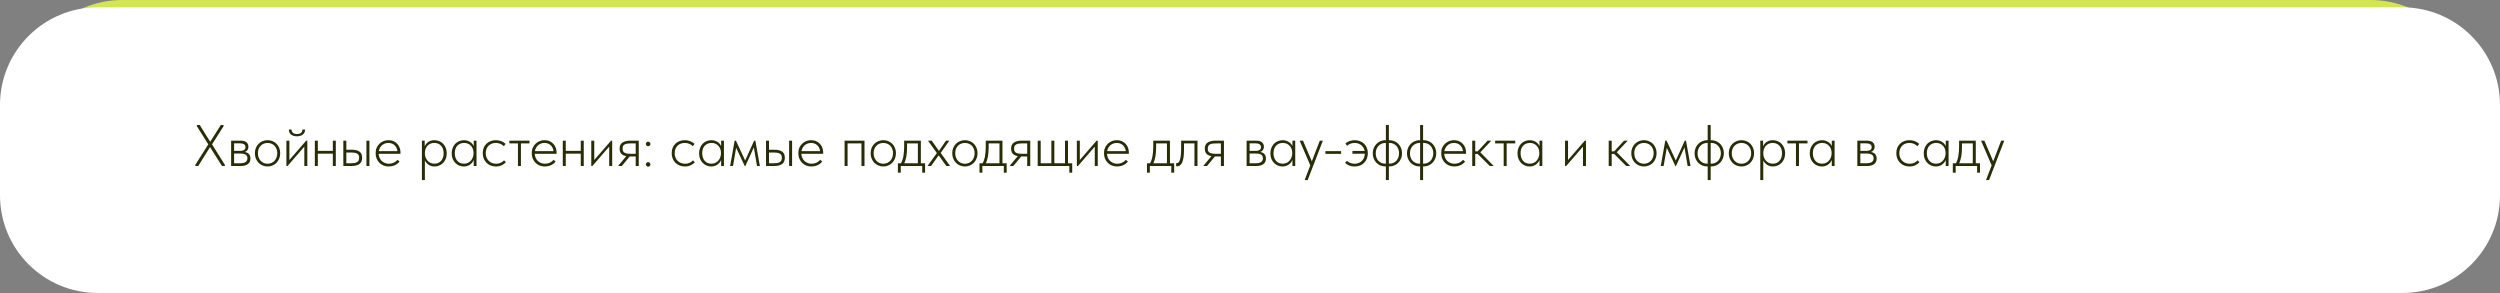
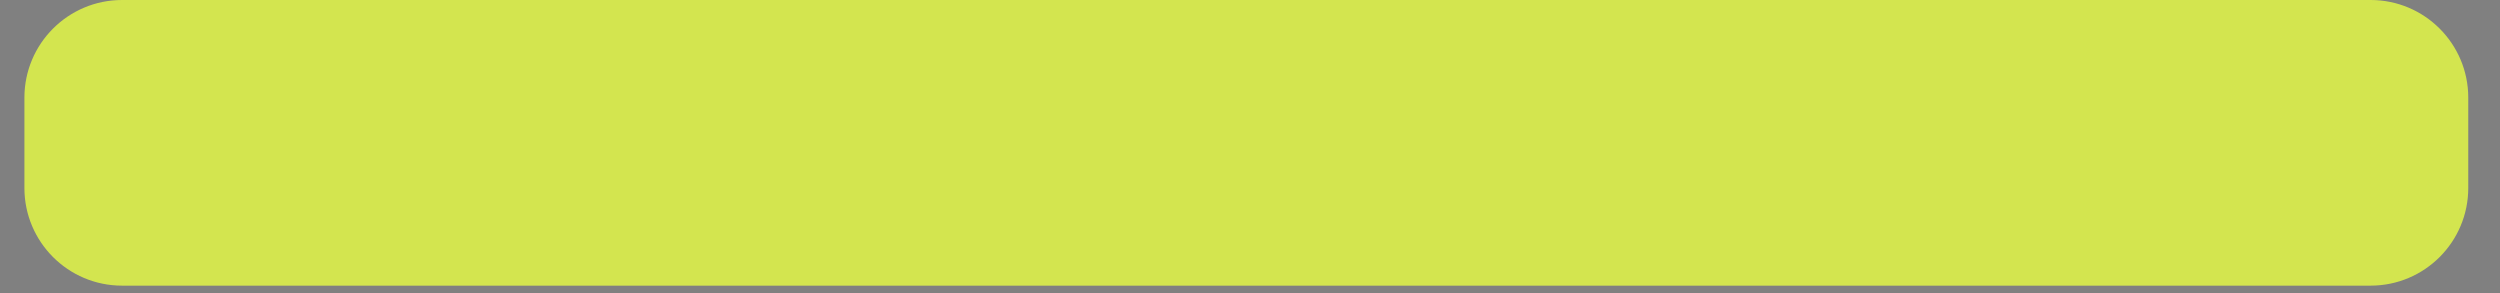
<svg xmlns="http://www.w3.org/2000/svg" width="1024" height="120" viewBox="0 0 1024 120" fill="none">
  <rect x="0" y="0" width="1024" height="120" fill="#808080" stroke="none" />
-   <path d="M10 40C10 17.909 27.909 0 50 0H498.352H971C993.091 0 1011 17.909 1011 40V77C1011 99.091 993.091 117 971 117H50C27.909 117 10 99.091 10 77V40Z" fill="#D3E54F" />
-   <path d="M0 43C0 20.909 17.909 3 40 3H499.573H984C1006.09 3 1024 20.909 1024 43V80C1024 102.091 1006.09 120 984 120H40C17.909 120 0 102.091 0 80V43Z" fill="white" />
-   <path d="M80.008 68V67.52L85.312 59.12L80.632 51.68V51.2H81.808L86.104 58.064L90.448 51.2H91.576V51.68L86.848 59.12L92.104 67.52V68H90.928L86.032 60.248L81.184 68H80.008ZM94.669 68V57.608H98.533C99.621 57.608 100.429 57.832 100.957 58.28C101.485 58.728 101.749 59.328 101.749 60.08C101.749 60.416 101.693 60.728 101.581 61.016C101.469 61.304 101.301 61.552 101.077 61.76C100.853 61.968 100.581 62.128 100.261 62.24C99.941 62.352 99.565 62.408 99.133 62.408L99.061 62.144C99.605 62.144 100.093 62.2 100.525 62.312C100.957 62.408 101.325 62.568 101.629 62.792C101.933 63.016 102.165 63.304 102.325 63.656C102.501 64.008 102.589 64.432 102.589 64.928C102.589 65.92 102.245 66.68 101.557 67.208C100.869 67.736 99.861 68 98.533 68H94.669ZM95.893 67.232L95.725 66.872H98.293C99.381 66.872 100.157 66.696 100.621 66.344C101.101 65.992 101.341 65.488 101.341 64.832C101.341 64.144 101.093 63.648 100.597 63.344C100.117 63.04 99.365 62.888 98.341 62.888H95.725V61.808H98.293C98.981 61.808 99.525 61.696 99.925 61.472C100.341 61.232 100.549 60.832 100.549 60.272C100.549 59.744 100.349 59.352 99.949 59.096C99.565 58.84 98.989 58.712 98.221 58.712H95.725L95.893 58.352V67.232ZM109.614 68.192C108.878 68.192 108.19 68.056 107.55 67.784C106.926 67.512 106.374 67.136 105.894 66.656C105.43 66.16 105.062 65.584 104.79 64.928C104.534 64.256 104.406 63.528 104.406 62.744C104.406 61.976 104.534 61.264 104.79 60.608C105.062 59.952 105.43 59.392 105.894 58.928C106.374 58.448 106.926 58.08 107.55 57.824C108.19 57.552 108.878 57.416 109.614 57.416C110.334 57.416 111.006 57.552 111.63 57.824C112.27 58.08 112.822 58.448 113.286 58.928C113.75 59.392 114.11 59.952 114.366 60.608C114.638 61.248 114.774 61.96 114.774 62.744C114.774 63.528 114.638 64.256 114.366 64.928C114.11 65.584 113.75 66.16 113.286 66.656C112.822 67.136 112.27 67.512 111.63 67.784C111.006 68.056 110.334 68.192 109.614 68.192ZM109.614 67.064C110.174 67.064 110.694 66.96 111.174 66.752C111.67 66.528 112.094 66.232 112.446 65.864C112.798 65.48 113.07 65.024 113.262 64.496C113.47 63.968 113.574 63.384 113.574 62.744C113.574 62.104 113.47 61.528 113.262 61.016C113.07 60.504 112.798 60.064 112.446 59.696C112.094 59.328 111.67 59.048 111.174 58.856C110.694 58.648 110.174 58.544 109.614 58.544C109.038 58.544 108.502 58.648 108.006 58.856C107.526 59.048 107.11 59.328 106.758 59.696C106.406 60.064 106.126 60.504 105.918 61.016C105.726 61.528 105.63 62.104 105.63 62.744C105.63 63.384 105.726 63.968 105.918 64.496C106.126 65.024 106.406 65.48 106.758 65.864C107.11 66.232 107.526 66.528 108.006 66.752C108.502 66.96 109.038 67.064 109.614 67.064ZM117.309 68V57.608H118.533V66.176L117.933 66.224L125.421 57.608H125.877V68H124.653V59.312L125.469 59.12L117.765 68H117.309ZM121.605 55.832C121.109 55.832 120.653 55.768 120.237 55.64C119.821 55.512 119.469 55.336 119.181 55.112C118.893 54.872 118.677 54.584 118.533 54.248C118.389 53.896 118.317 53.496 118.317 53.048H119.445C119.429 53.608 119.613 54.056 119.997 54.392C120.381 54.728 120.933 54.896 121.653 54.896C122.325 54.896 122.861 54.744 123.261 54.44C123.661 54.12 123.861 53.656 123.861 53.048H124.965C124.965 53.496 124.885 53.896 124.725 54.248C124.565 54.584 124.333 54.872 124.029 55.112C123.741 55.336 123.389 55.512 122.973 55.64C122.557 55.768 122.101 55.832 121.605 55.832ZM129.798 62.936V61.808H136.71V62.936H129.798ZM128.958 68V65.336V64.976V60.728V60.584V57.608H130.182V60.584V60.728V68H128.958ZM136.326 68V65.336V64.976V60.728V60.584V57.608H137.55V60.584V60.728V68H136.326ZM144.086 61.328C145.51 61.328 146.574 61.592 147.278 62.12C147.982 62.648 148.334 63.488 148.334 64.64C148.334 65.792 147.966 66.64 147.23 67.184C146.494 67.728 145.366 68 143.846 68H140.63V57.608H141.854V61.328H144.086ZM150.086 68V57.608H151.31V68H150.086ZM143.678 66.872C144.254 66.872 144.758 66.84 145.19 66.776C145.638 66.696 145.998 66.568 146.27 66.392C146.558 66.216 146.766 65.992 146.894 65.72C147.038 65.432 147.11 65.072 147.11 64.64C147.11 63.84 146.854 63.28 146.342 62.96C145.83 62.64 145.014 62.48 143.894 62.48H141.854V66.872H143.678ZM159.212 68.192C158.46 68.192 157.756 68.064 157.1 67.808C156.46 67.536 155.9 67.168 155.42 66.704C154.94 66.224 154.556 65.648 154.268 64.976C153.996 64.304 153.86 63.552 153.86 62.72C153.86 61.888 154.004 61.144 154.292 60.488C154.596 59.832 154.988 59.28 155.468 58.832C155.964 58.368 156.524 58.016 157.148 57.776C157.772 57.536 158.42 57.416 159.092 57.416C159.908 57.416 160.62 57.56 161.228 57.848C161.852 58.136 162.372 58.52 162.788 59C163.204 59.464 163.516 59.992 163.724 60.584C163.932 61.16 164.036 61.744 164.036 62.336V62.984H154.796V61.904H163.388L162.812 62.768V62.36C162.812 61.848 162.724 61.368 162.548 60.92C162.388 60.456 162.148 60.048 161.828 59.696C161.508 59.344 161.116 59.064 160.652 58.856C160.188 58.648 159.66 58.544 159.068 58.544C158.524 58.544 158.004 58.648 157.508 58.856C157.028 59.048 156.604 59.336 156.236 59.72C155.884 60.088 155.604 60.528 155.396 61.04C155.188 61.552 155.084 62.12 155.084 62.744C155.084 63.384 155.196 63.976 155.42 64.52C155.644 65.048 155.94 65.504 156.308 65.888C156.692 66.256 157.14 66.544 157.652 66.752C158.164 66.96 158.7 67.064 159.26 67.064C160.012 67.064 160.692 66.92 161.3 66.632C161.908 66.328 162.42 65.936 162.836 65.456L163.652 66.2C163.076 66.888 162.404 67.392 161.636 67.712C160.868 68.032 160.06 68.192 159.212 68.192ZM174.033 73.76H172.809V60.752V60.584V57.608H173.961V60.584L174.033 60.752V65V65.336V73.76ZM177.993 68.192C177.433 68.192 176.905 68.104 176.409 67.928C175.929 67.736 175.505 67.48 175.137 67.16C174.769 66.84 174.457 66.472 174.201 66.056C173.961 65.64 173.801 65.192 173.721 64.712L173.817 62.888H174.033C174.033 63.368 174.113 63.856 174.273 64.352C174.449 64.848 174.697 65.296 175.017 65.696C175.353 66.096 175.761 66.424 176.241 66.68C176.737 66.92 177.305 67.04 177.945 67.04C178.505 67.04 179.017 66.944 179.481 66.752C179.961 66.544 180.361 66.248 180.681 65.864C181.017 65.48 181.273 65.032 181.449 64.52C181.625 63.992 181.713 63.408 181.713 62.768C181.713 62.096 181.617 61.504 181.425 60.992C181.249 60.464 180.985 60.024 180.633 59.672C180.297 59.304 179.897 59.024 179.433 58.832C178.969 58.64 178.449 58.544 177.873 58.544C177.249 58.544 176.689 58.664 176.193 58.904C175.713 59.144 175.313 59.456 174.993 59.84C174.673 60.208 174.433 60.64 174.273 61.136C174.113 61.616 174.033 62.112 174.033 62.624H173.937L173.745 60.632C173.825 60.232 173.977 59.84 174.201 59.456C174.425 59.056 174.713 58.704 175.065 58.4C175.417 58.096 175.833 57.856 176.313 57.68C176.793 57.504 177.337 57.416 177.945 57.416C178.633 57.416 179.281 57.544 179.889 57.8C180.497 58.04 181.025 58.392 181.473 58.856C181.937 59.32 182.305 59.888 182.577 60.56C182.849 61.216 182.985 61.96 182.985 62.792C182.985 63.656 182.841 64.424 182.553 65.096C182.281 65.752 181.913 66.312 181.449 66.776C180.985 67.24 180.449 67.592 179.841 67.832C179.249 68.072 178.633 68.192 177.993 68.192ZM194.032 68V65.336L193.96 64.976V60.728L194.032 60.584V57.608H195.184V60.584V60.728V68H194.032ZM190 68.192C189.36 68.192 188.736 68.072 188.128 67.832C187.536 67.592 187.008 67.24 186.544 66.776C186.08 66.312 185.704 65.752 185.416 65.096C185.144 64.424 185.008 63.656 185.008 62.792C185.008 61.96 185.144 61.216 185.416 60.56C185.688 59.888 186.048 59.32 186.496 58.856C186.96 58.392 187.496 58.04 188.104 57.8C188.712 57.544 189.36 57.416 190.048 57.416C190.64 57.416 191.176 57.512 191.656 57.704C192.152 57.88 192.584 58.12 192.952 58.424C193.32 58.728 193.616 59.08 193.84 59.48C194.08 59.864 194.24 60.256 194.32 60.656L194.056 62.624H193.96C193.96 62.096 193.88 61.592 193.72 61.112C193.56 60.632 193.32 60.208 193 59.84C192.68 59.456 192.28 59.144 191.8 58.904C191.32 58.664 190.752 58.544 190.096 58.544C189.552 58.544 189.04 58.64 188.56 58.832C188.096 59.024 187.688 59.304 187.336 59.672C187 60.024 186.736 60.464 186.544 60.992C186.368 61.504 186.28 62.096 186.28 62.768C186.28 63.408 186.368 63.992 186.544 64.52C186.72 65.032 186.968 65.48 187.288 65.864C187.624 66.248 188.024 66.544 188.488 66.752C188.968 66.944 189.488 67.04 190.048 67.04C190.688 67.04 191.248 66.92 191.728 66.68C192.224 66.424 192.632 66.096 192.952 65.696C193.288 65.296 193.536 64.848 193.696 64.352C193.872 63.856 193.96 63.368 193.96 62.888H194.176L194.272 64.712C194.192 65.192 194.024 65.64 193.768 66.056C193.528 66.472 193.224 66.84 192.856 67.16C192.488 67.48 192.056 67.736 191.56 67.928C191.08 68.104 190.56 68.192 190 68.192ZM203.135 68.192C202.303 68.192 201.551 68.048 200.879 67.76C200.223 67.472 199.655 67.08 199.175 66.584C198.711 66.088 198.351 65.512 198.095 64.856C197.855 64.184 197.735 63.472 197.735 62.72C197.735 61.888 197.871 61.144 198.143 60.488C198.431 59.832 198.815 59.28 199.295 58.832C199.791 58.368 200.367 58.016 201.023 57.776C201.679 57.536 202.375 57.416 203.111 57.416C203.495 57.416 203.863 57.448 204.215 57.512C204.583 57.576 204.935 57.672 205.271 57.8C205.607 57.928 205.927 58.088 206.231 58.28C206.551 58.472 206.839 58.696 207.095 58.952L206.375 59.888C205.975 59.456 205.487 59.128 204.911 58.904C204.351 58.664 203.751 58.544 203.111 58.544C202.551 58.544 202.015 58.632 201.503 58.808C201.007 58.984 200.567 59.256 200.183 59.624C199.815 59.976 199.519 60.416 199.295 60.944C199.071 61.456 198.959 62.048 198.959 62.72C198.959 63.36 199.063 63.952 199.271 64.496C199.495 65.024 199.791 65.48 200.159 65.864C200.543 66.248 200.991 66.544 201.503 66.752C202.031 66.96 202.599 67.064 203.207 67.064C203.911 67.064 204.543 66.936 205.103 66.68C205.663 66.424 206.111 66.088 206.447 65.672L207.215 66.44C206.783 66.936 206.223 67.352 205.535 67.688C204.863 68.024 204.063 68.192 203.135 68.192ZM212.151 68V58.736H208.647V57.608H216.879V58.736H213.375V68H212.151ZM223.149 68.192C222.397 68.192 221.693 68.064 221.037 67.808C220.397 67.536 219.837 67.168 219.357 66.704C218.877 66.224 218.493 65.648 218.205 64.976C217.933 64.304 217.797 63.552 217.797 62.72C217.797 61.888 217.941 61.144 218.229 60.488C218.533 59.832 218.925 59.28 219.405 58.832C219.901 58.368 220.461 58.016 221.085 57.776C221.709 57.536 222.357 57.416 223.029 57.416C223.845 57.416 224.557 57.56 225.165 57.848C225.789 58.136 226.309 58.52 226.725 59C227.141 59.464 227.453 59.992 227.661 60.584C227.869 61.16 227.973 61.744 227.973 62.336V62.984H218.733V61.904H227.325L226.749 62.768V62.36C226.749 61.848 226.661 61.368 226.485 60.92C226.325 60.456 226.085 60.048 225.765 59.696C225.445 59.344 225.053 59.064 224.589 58.856C224.125 58.648 223.597 58.544 223.005 58.544C222.461 58.544 221.941 58.648 221.445 58.856C220.965 59.048 220.541 59.336 220.173 59.72C219.821 60.088 219.541 60.528 219.333 61.04C219.125 61.552 219.021 62.12 219.021 62.744C219.021 63.384 219.133 63.976 219.357 64.52C219.581 65.048 219.877 65.504 220.245 65.888C220.629 66.256 221.077 66.544 221.589 66.752C222.101 66.96 222.637 67.064 223.197 67.064C223.949 67.064 224.629 66.92 225.237 66.632C225.845 66.328 226.357 65.936 226.773 65.456L227.589 66.2C227.013 66.888 226.341 67.392 225.573 67.712C224.805 68.032 223.997 68.192 223.149 68.192ZM231.353 62.936V61.808H238.265V62.936H231.353ZM230.513 68V65.336V64.976V60.728V60.584V57.608H231.737V60.584V60.728V68H230.513ZM237.881 68V65.336V64.976V60.728V60.584V57.608H239.105V60.584V60.728V68H237.881ZM242.184 68V57.608H243.408V66.176L242.808 66.224L250.296 57.608H250.752V68H249.528V59.312L250.344 59.12L242.64 68H242.184ZM260.385 68V64.088H258.009C256.681 64.088 255.641 63.84 254.889 63.344C254.153 62.832 253.785 62.008 253.785 60.872C253.785 59.736 254.169 58.912 254.937 58.4C255.705 57.872 256.809 57.608 258.249 57.608H261.633V68H260.385ZM253.281 68V67.832L257.073 63.296L258.489 63.416L254.697 68H253.281ZM258.105 62.984H260.385V58.736H258.345C257.801 58.736 257.321 58.768 256.905 58.832C256.489 58.896 256.137 59.008 255.849 59.168C255.561 59.328 255.345 59.552 255.201 59.84C255.073 60.112 255.009 60.464 255.009 60.896C255.009 61.68 255.265 62.224 255.777 62.528C256.305 62.832 257.081 62.984 258.105 62.984ZM265.5 68.264C265.212 68.264 264.98 68.176 264.804 68C264.644 67.824 264.564 67.608 264.564 67.352C264.564 67.08 264.644 66.856 264.804 66.68C264.964 66.504 265.188 66.416 265.476 66.416C265.764 66.416 265.988 66.504 266.148 66.68C266.324 66.856 266.412 67.08 266.412 67.352C266.412 67.48 266.388 67.6 266.34 67.712C266.292 67.808 266.228 67.904 266.148 68C266.084 68.08 265.996 68.144 265.884 68.192C265.772 68.24 265.644 68.264 265.5 68.264ZM265.5 59.888C265.212 59.888 264.98 59.8 264.804 59.624C264.644 59.448 264.564 59.232 264.564 58.976C264.564 58.704 264.644 58.48 264.804 58.304C264.964 58.128 265.188 58.04 265.476 58.04C265.764 58.04 265.988 58.128 266.148 58.304C266.324 58.48 266.412 58.704 266.412 58.976C266.412 59.104 266.388 59.224 266.34 59.336C266.292 59.432 266.228 59.528 266.148 59.624C266.084 59.704 265.996 59.768 265.884 59.816C265.772 59.864 265.644 59.888 265.5 59.888ZM280.525 68.192C279.693 68.192 278.941 68.048 278.269 67.76C277.613 67.472 277.045 67.08 276.565 66.584C276.101 66.088 275.741 65.512 275.485 64.856C275.245 64.184 275.125 63.472 275.125 62.72C275.125 61.888 275.261 61.144 275.533 60.488C275.821 59.832 276.205 59.28 276.685 58.832C277.181 58.368 277.757 58.016 278.413 57.776C279.069 57.536 279.765 57.416 280.501 57.416C280.885 57.416 281.253 57.448 281.605 57.512C281.973 57.576 282.325 57.672 282.661 57.8C282.997 57.928 283.317 58.088 283.621 58.28C283.941 58.472 284.229 58.696 284.485 58.952L283.765 59.888C283.365 59.456 282.877 59.128 282.301 58.904C281.741 58.664 281.141 58.544 280.501 58.544C279.941 58.544 279.405 58.632 278.893 58.808C278.397 58.984 277.957 59.256 277.573 59.624C277.205 59.976 276.909 60.416 276.685 60.944C276.461 61.456 276.349 62.048 276.349 62.72C276.349 63.36 276.453 63.952 276.661 64.496C276.885 65.024 277.181 65.48 277.549 65.864C277.933 66.248 278.381 66.544 278.893 66.752C279.421 66.96 279.989 67.064 280.597 67.064C281.301 67.064 281.933 66.936 282.493 66.68C283.053 66.424 283.501 66.088 283.837 65.672L284.605 66.44C284.173 66.936 283.613 67.352 282.925 67.688C282.253 68.024 281.453 68.192 280.525 68.192ZM295.376 68V65.336L295.304 64.976V60.728L295.376 60.584V57.608H296.528V60.584V60.728V68H295.376ZM291.344 68.192C290.704 68.192 290.08 68.072 289.472 67.832C288.88 67.592 288.352 67.24 287.888 66.776C287.424 66.312 287.048 65.752 286.76 65.096C286.488 64.424 286.352 63.656 286.352 62.792C286.352 61.96 286.488 61.216 286.76 60.56C287.032 59.888 287.392 59.32 287.84 58.856C288.304 58.392 288.84 58.04 289.448 57.8C290.056 57.544 290.704 57.416 291.392 57.416C291.984 57.416 292.52 57.512 293 57.704C293.496 57.88 293.928 58.12 294.296 58.424C294.664 58.728 294.96 59.08 295.184 59.48C295.424 59.864 295.584 60.256 295.664 60.656L295.4 62.624H295.304C295.304 62.096 295.224 61.592 295.064 61.112C294.904 60.632 294.664 60.208 294.344 59.84C294.024 59.456 293.624 59.144 293.144 58.904C292.664 58.664 292.096 58.544 291.44 58.544C290.896 58.544 290.384 58.64 289.904 58.832C289.44 59.024 289.032 59.304 288.68 59.672C288.344 60.024 288.08 60.464 287.888 60.992C287.712 61.504 287.624 62.096 287.624 62.768C287.624 63.408 287.712 63.992 287.888 64.52C288.064 65.032 288.312 65.48 288.632 65.864C288.968 66.248 289.368 66.544 289.832 66.752C290.312 66.944 290.832 67.04 291.392 67.04C292.032 67.04 292.592 66.92 293.072 66.68C293.568 66.424 293.976 66.096 294.296 65.696C294.632 65.296 294.88 64.848 295.04 64.352C295.216 63.856 295.304 63.368 295.304 62.888H295.52L295.616 64.712C295.536 65.192 295.368 65.64 295.112 66.056C294.872 66.472 294.568 66.84 294.2 67.16C293.832 67.48 293.4 67.736 292.904 67.928C292.424 68.104 291.904 68.192 291.344 68.192ZM299.054 68L300.902 57.608H301.43L305.222 65.744L308.894 57.608H309.398L311.246 68H310.07L308.774 60.368L305.27 68.072H305.078L301.526 60.536L300.23 68H299.054ZM317.219 61.328C318.643 61.328 319.707 61.592 320.411 62.12C321.115 62.648 321.467 63.488 321.467 64.64C321.467 65.792 321.099 66.64 320.363 67.184C319.627 67.728 318.499 68 316.979 68H313.763V57.608H314.987V61.328H317.219ZM323.219 68V57.608H324.443V68H323.219ZM316.811 66.872C317.387 66.872 317.891 66.84 318.323 66.776C318.771 66.696 319.131 66.568 319.403 66.392C319.691 66.216 319.899 65.992 320.027 65.72C320.171 65.432 320.243 65.072 320.243 64.64C320.243 63.84 319.987 63.28 319.475 62.96C318.963 62.64 318.147 62.48 317.027 62.48H314.987V66.872H316.811ZM332.344 68.192C331.592 68.192 330.888 68.064 330.232 67.808C329.592 67.536 329.032 67.168 328.552 66.704C328.072 66.224 327.688 65.648 327.4 64.976C327.128 64.304 326.992 63.552 326.992 62.72C326.992 61.888 327.136 61.144 327.424 60.488C327.728 59.832 328.12 59.28 328.6 58.832C329.096 58.368 329.656 58.016 330.28 57.776C330.904 57.536 331.552 57.416 332.224 57.416C333.04 57.416 333.752 57.56 334.36 57.848C334.984 58.136 335.504 58.52 335.92 59C336.336 59.464 336.648 59.992 336.856 60.584C337.064 61.16 337.168 61.744 337.168 62.336V62.984H327.928V61.904H336.52L335.944 62.768V62.36C335.944 61.848 335.856 61.368 335.68 60.92C335.52 60.456 335.28 60.048 334.96 59.696C334.64 59.344 334.248 59.064 333.784 58.856C333.32 58.648 332.792 58.544 332.2 58.544C331.656 58.544 331.136 58.648 330.64 58.856C330.16 59.048 329.736 59.336 329.368 59.72C329.016 60.088 328.736 60.528 328.528 61.04C328.32 61.552 328.216 62.12 328.216 62.744C328.216 63.384 328.328 63.976 328.552 64.52C328.776 65.048 329.072 65.504 329.44 65.888C329.824 66.256 330.272 66.544 330.784 66.752C331.296 66.96 331.832 67.064 332.392 67.064C333.144 67.064 333.824 66.92 334.432 66.632C335.04 66.328 335.552 65.936 335.968 65.456L336.784 66.2C336.208 66.888 335.536 67.392 334.768 67.712C334 68.032 333.192 68.192 332.344 68.192ZM345.942 68V57.608H354.102V68H352.854V58.736H347.166V68H345.942ZM361.825 68.192C361.089 68.192 360.401 68.056 359.761 67.784C359.137 67.512 358.585 67.136 358.105 66.656C357.641 66.16 357.273 65.584 357.001 64.928C356.745 64.256 356.617 63.528 356.617 62.744C356.617 61.976 356.745 61.264 357.001 60.608C357.273 59.952 357.641 59.392 358.105 58.928C358.585 58.448 359.137 58.08 359.761 57.824C360.401 57.552 361.089 57.416 361.825 57.416C362.545 57.416 363.217 57.552 363.841 57.824C364.481 58.08 365.033 58.448 365.497 58.928C365.961 59.392 366.321 59.952 366.577 60.608C366.849 61.248 366.985 61.96 366.985 62.744C366.985 63.528 366.849 64.256 366.577 64.928C366.321 65.584 365.961 66.16 365.497 66.656C365.033 67.136 364.481 67.512 363.841 67.784C363.217 68.056 362.545 68.192 361.825 68.192ZM361.825 67.064C362.385 67.064 362.905 66.96 363.385 66.752C363.881 66.528 364.305 66.232 364.657 65.864C365.009 65.48 365.281 65.024 365.473 64.496C365.681 63.968 365.785 63.384 365.785 62.744C365.785 62.104 365.681 61.528 365.473 61.016C365.281 60.504 365.009 60.064 364.657 59.696C364.305 59.328 363.881 59.048 363.385 58.856C362.905 58.648 362.385 58.544 361.825 58.544C361.249 58.544 360.713 58.648 360.217 58.856C359.737 59.048 359.321 59.328 358.969 59.696C358.617 60.064 358.337 60.504 358.129 61.016C357.937 61.528 357.841 62.104 357.841 62.744C357.841 63.384 357.937 63.968 358.129 64.496C358.337 65.024 358.617 65.48 358.969 65.864C359.321 66.232 359.737 66.528 360.217 66.752C360.713 66.96 361.249 67.064 361.825 67.064ZM368.882 67.112C369.154 66.728 369.378 66.28 369.554 65.768C369.746 65.256 369.898 64.704 370.01 64.112C370.122 63.52 370.202 62.896 370.25 62.24C370.314 61.568 370.346 60.88 370.346 60.176V57.608H377.186V67.16H375.962V58.28L376.538 58.736H371.018L371.522 58.28V60.56C371.522 61.136 371.498 61.72 371.45 62.312C371.418 62.888 371.354 63.456 371.258 64.016C371.162 64.576 371.026 65.128 370.85 65.672C370.69 66.2 370.482 66.704 370.226 67.184L368.882 67.112ZM367.778 70.712V66.872H378.914V70.712H377.738V68H368.954V70.712H367.778ZM379.993 68V67.88L384.313 61.904V63.488L380.161 57.704V57.608H381.625L384.817 62.12L384.289 62.24L387.481 57.608H388.801V57.704L384.745 63.416V61.856L389.089 67.88V68H387.625L384.289 63.368L384.745 63.248L381.361 68H379.993ZM395.247 68.192C394.511 68.192 393.823 68.056 393.183 67.784C392.559 67.512 392.007 67.136 391.527 66.656C391.063 66.16 390.695 65.584 390.423 64.928C390.167 64.256 390.039 63.528 390.039 62.744C390.039 61.976 390.167 61.264 390.423 60.608C390.695 59.952 391.063 59.392 391.527 58.928C392.007 58.448 392.559 58.08 393.183 57.824C393.823 57.552 394.511 57.416 395.247 57.416C395.967 57.416 396.639 57.552 397.263 57.824C397.903 58.08 398.455 58.448 398.919 58.928C399.383 59.392 399.743 59.952 399.999 60.608C400.271 61.248 400.407 61.96 400.407 62.744C400.407 63.528 400.271 64.256 399.999 64.928C399.743 65.584 399.383 66.16 398.919 66.656C398.455 67.136 397.903 67.512 397.263 67.784C396.639 68.056 395.967 68.192 395.247 68.192ZM395.247 67.064C395.807 67.064 396.327 66.96 396.807 66.752C397.303 66.528 397.727 66.232 398.079 65.864C398.431 65.48 398.703 65.024 398.895 64.496C399.103 63.968 399.207 63.384 399.207 62.744C399.207 62.104 399.103 61.528 398.895 61.016C398.703 60.504 398.431 60.064 398.079 59.696C397.727 59.328 397.303 59.048 396.807 58.856C396.327 58.648 395.807 58.544 395.247 58.544C394.671 58.544 394.135 58.648 393.639 58.856C393.159 59.048 392.743 59.328 392.391 59.696C392.039 60.064 391.759 60.504 391.551 61.016C391.359 61.528 391.263 62.104 391.263 62.744C391.263 63.384 391.359 63.968 391.551 64.496C391.759 65.024 392.039 65.48 392.391 65.864C392.743 66.232 393.159 66.528 393.639 66.752C394.135 66.96 394.671 67.064 395.247 67.064ZM402.304 67.112C402.576 66.728 402.8 66.28 402.976 65.768C403.168 65.256 403.32 64.704 403.432 64.112C403.544 63.52 403.624 62.896 403.672 62.24C403.736 61.568 403.768 60.88 403.768 60.176V57.608H410.608V67.16H409.384V58.28L409.96 58.736H404.44L404.944 58.28V60.56C404.944 61.136 404.92 61.72 404.872 62.312C404.84 62.888 404.776 63.456 404.68 64.016C404.584 64.576 404.448 65.128 404.272 65.672C404.112 66.2 403.904 66.704 403.648 67.184L402.304 67.112ZM401.2 70.712V66.872H412.336V70.712H411.16V68H402.376V70.712H401.2ZM420.744 68V64.088H418.368C417.04 64.088 416 63.84 415.248 63.344C414.512 62.832 414.144 62.008 414.144 60.872C414.144 59.736 414.528 58.912 415.296 58.4C416.064 57.872 417.168 57.608 418.608 57.608H421.992V68H420.744ZM413.64 68V67.832L417.432 63.296L418.848 63.416L415.056 68H413.64ZM418.464 62.984H420.744V58.736H418.704C418.16 58.736 417.68 58.768 417.264 58.832C416.848 58.896 416.496 59.008 416.208 59.168C415.92 59.328 415.704 59.552 415.56 59.84C415.432 60.112 415.368 60.464 415.368 60.896C415.368 61.68 415.624 62.224 416.136 62.528C416.664 62.832 417.44 62.984 418.464 62.984ZM438.004 70.712V68H425.044V57.608H426.268V66.872H430.636V57.608H431.86V66.872H436.228V57.608H437.452V66.872H439.18V70.712H438.004ZM441.075 68V57.608H442.299V66.176L441.699 66.224L449.187 57.608H449.643V68H448.419V59.312L449.235 59.12L441.531 68H441.075ZM457.548 68.192C456.796 68.192 456.092 68.064 455.436 67.808C454.796 67.536 454.236 67.168 453.756 66.704C453.276 66.224 452.892 65.648 452.604 64.976C452.332 64.304 452.196 63.552 452.196 62.72C452.196 61.888 452.34 61.144 452.628 60.488C452.932 59.832 453.324 59.28 453.804 58.832C454.3 58.368 454.86 58.016 455.484 57.776C456.108 57.536 456.756 57.416 457.428 57.416C458.244 57.416 458.956 57.56 459.564 57.848C460.188 58.136 460.708 58.52 461.124 59C461.54 59.464 461.852 59.992 462.06 60.584C462.268 61.16 462.372 61.744 462.372 62.336V62.984H453.132V61.904H461.724L461.148 62.768V62.36C461.148 61.848 461.06 61.368 460.884 60.92C460.724 60.456 460.484 60.048 460.164 59.696C459.844 59.344 459.452 59.064 458.988 58.856C458.524 58.648 457.996 58.544 457.404 58.544C456.86 58.544 456.34 58.648 455.844 58.856C455.364 59.048 454.94 59.336 454.572 59.72C454.22 60.088 453.94 60.528 453.732 61.04C453.524 61.552 453.42 62.12 453.42 62.744C453.42 63.384 453.532 63.976 453.756 64.52C453.98 65.048 454.276 65.504 454.644 65.888C455.028 66.256 455.476 66.544 455.988 66.752C456.5 66.96 457.036 67.064 457.596 67.064C458.348 67.064 459.028 66.92 459.636 66.632C460.244 66.328 460.756 65.936 461.172 65.456L461.988 66.2C461.412 66.888 460.74 67.392 459.972 67.712C459.204 68.032 458.396 68.192 457.548 68.192ZM470.905 67.112C471.177 66.728 471.401 66.28 471.577 65.768C471.769 65.256 471.921 64.704 472.033 64.112C472.145 63.52 472.225 62.896 472.273 62.24C472.337 61.568 472.369 60.88 472.369 60.176V57.608H479.209V67.16H477.985V58.28L478.561 58.736H473.041L473.545 58.28V60.56C473.545 61.136 473.521 61.72 473.473 62.312C473.441 62.888 473.377 63.456 473.281 64.016C473.185 64.576 473.049 65.128 472.873 65.672C472.713 66.2 472.505 66.704 472.249 67.184L470.905 67.112ZM469.801 70.712V66.872H480.937V70.712H479.761V68H470.977V70.712H469.801ZM482.235 68.12C482.107 68.12 482.003 68.112 481.923 68.096C481.843 68.08 481.787 68.064 481.755 68.048V66.776C481.803 66.792 481.851 66.8 481.899 66.8C481.963 66.8 482.027 66.8 482.091 66.8C482.267 66.8 482.451 66.736 482.643 66.608C482.851 66.464 483.035 66.176 483.195 65.744C483.371 65.312 483.515 64.696 483.627 63.896C483.739 63.08 483.795 62 483.795 60.656V57.608H490.491V68H489.243V58.736H484.971V61.304C484.971 62.6 484.899 63.688 484.755 64.568C484.611 65.432 484.411 66.128 484.155 66.656C483.899 67.168 483.603 67.544 483.267 67.784C482.947 68.008 482.603 68.12 482.235 68.12ZM500.08 68V64.088H497.704C496.376 64.088 495.336 63.84 494.584 63.344C493.848 62.832 493.48 62.008 493.48 60.872C493.48 59.736 493.864 58.912 494.632 58.4C495.4 57.872 496.504 57.608 497.944 57.608H501.328V68H500.08ZM492.976 68V67.832L496.768 63.296L498.184 63.416L494.392 68H492.976ZM497.8 62.984H500.08V58.736H498.04C497.496 58.736 497.016 58.768 496.6 58.832C496.184 58.896 495.832 59.008 495.544 59.168C495.256 59.328 495.04 59.552 494.896 59.84C494.768 60.112 494.704 60.464 494.704 60.896C494.704 61.68 494.96 62.224 495.472 62.528C496 62.832 496.776 62.984 497.8 62.984ZM510.614 68V57.608H514.478C515.566 57.608 516.374 57.832 516.902 58.28C517.43 58.728 517.694 59.328 517.694 60.08C517.694 60.416 517.638 60.728 517.526 61.016C517.414 61.304 517.246 61.552 517.022 61.76C516.798 61.968 516.526 62.128 516.206 62.24C515.886 62.352 515.51 62.408 515.078 62.408L515.006 62.144C515.55 62.144 516.038 62.2 516.47 62.312C516.902 62.408 517.27 62.568 517.574 62.792C517.878 63.016 518.11 63.304 518.27 63.656C518.446 64.008 518.534 64.432 518.534 64.928C518.534 65.92 518.19 66.68 517.502 67.208C516.814 67.736 515.806 68 514.478 68H510.614ZM511.838 67.232L511.67 66.872H514.238C515.326 66.872 516.102 66.696 516.566 66.344C517.046 65.992 517.286 65.488 517.286 64.832C517.286 64.144 517.038 63.648 516.542 63.344C516.062 63.04 515.31 62.888 514.286 62.888H511.67V61.808H514.238C514.926 61.808 515.47 61.696 515.87 61.472C516.286 61.232 516.494 60.832 516.494 60.272C516.494 59.744 516.294 59.352 515.894 59.096C515.51 58.84 514.934 58.712 514.166 58.712H511.67L511.838 58.352V67.232ZM529.376 68V65.336L529.304 64.976V60.728L529.376 60.584V57.608H530.528V60.584V60.728V68H529.376ZM525.344 68.192C524.704 68.192 524.08 68.072 523.472 67.832C522.88 67.592 522.352 67.24 521.888 66.776C521.424 66.312 521.048 65.752 520.76 65.096C520.488 64.424 520.352 63.656 520.352 62.792C520.352 61.96 520.488 61.216 520.76 60.56C521.032 59.888 521.392 59.32 521.84 58.856C522.304 58.392 522.84 58.04 523.448 57.8C524.056 57.544 524.704 57.416 525.392 57.416C525.984 57.416 526.52 57.512 527 57.704C527.496 57.88 527.928 58.12 528.296 58.424C528.664 58.728 528.96 59.08 529.184 59.48C529.424 59.864 529.584 60.256 529.664 60.656L529.4 62.624H529.304C529.304 62.096 529.224 61.592 529.064 61.112C528.904 60.632 528.664 60.208 528.344 59.84C528.024 59.456 527.624 59.144 527.144 58.904C526.664 58.664 526.096 58.544 525.44 58.544C524.896 58.544 524.384 58.64 523.904 58.832C523.44 59.024 523.032 59.304 522.68 59.672C522.344 60.024 522.08 60.464 521.888 60.992C521.712 61.504 521.624 62.096 521.624 62.768C521.624 63.408 521.712 63.992 521.888 64.52C522.064 65.032 522.312 65.48 522.632 65.864C522.968 66.248 523.368 66.544 523.832 66.752C524.312 66.944 524.832 67.04 525.392 67.04C526.032 67.04 526.592 66.92 527.072 66.68C527.568 66.424 527.976 66.096 528.296 65.696C528.632 65.296 528.88 64.848 529.04 64.352C529.216 63.856 529.304 63.368 529.304 62.888H529.52L529.616 64.712C529.536 65.192 529.368 65.64 529.112 66.056C528.872 66.472 528.568 66.84 528.2 67.16C527.832 67.48 527.4 67.736 526.904 67.928C526.424 68.104 525.904 68.192 525.344 68.192ZM534.446 73.76V73.568L540.59 57.608H541.814V57.704L535.622 73.76H534.446ZM536.894 68.192L532.382 57.704V57.608H533.702L537.446 66.368L536.894 68.192ZM549.316 61.904V63.032H542.884V61.904H549.316ZM554.846 68.192C554.398 68.192 553.982 68.152 553.598 68.072C553.214 67.992 552.862 67.888 552.542 67.76C552.222 67.616 551.926 67.456 551.654 67.28C551.382 67.104 551.142 66.92 550.934 66.728L551.702 65.864C552.038 66.184 552.462 66.464 552.974 66.704C553.502 66.944 554.11 67.064 554.798 67.064C555.406 67.064 555.966 66.968 556.478 66.776C556.99 66.568 557.438 66.28 557.822 65.912C558.206 65.528 558.502 65.072 558.71 64.544C558.934 64 559.046 63.392 559.046 62.72C559.046 62.064 558.934 61.48 558.71 60.968C558.486 60.456 558.182 60.024 557.798 59.672C557.43 59.304 556.99 59.024 556.478 58.832C555.982 58.64 555.446 58.544 554.87 58.544C554.262 58.544 553.686 58.648 553.142 58.856C552.598 59.064 552.134 59.36 551.75 59.744L551.078 58.736C551.334 58.528 551.606 58.344 551.894 58.184C552.198 58.008 552.51 57.864 552.83 57.752C553.15 57.64 553.486 57.56 553.838 57.512C554.19 57.448 554.55 57.416 554.918 57.416C555.67 57.416 556.366 57.544 557.006 57.8C557.662 58.04 558.23 58.392 558.71 58.856C559.19 59.304 559.566 59.864 559.838 60.536C560.126 61.192 560.27 61.928 560.27 62.744C560.27 63.496 560.142 64.208 559.886 64.88C559.646 65.536 559.294 66.112 558.83 66.608C558.366 67.104 557.798 67.496 557.126 67.784C556.454 68.056 555.694 68.192 554.846 68.192ZM553.958 62.96V61.832H559.334V62.96H553.958ZM567.657 73.76V51.2H568.881V73.76H567.657ZM567.441 68.168C566.721 68.168 566.049 68.04 565.425 67.784C564.801 67.512 564.257 67.144 563.793 66.68C563.329 66.2 562.961 65.632 562.689 64.976C562.417 64.32 562.281 63.6 562.281 62.816C562.281 62.016 562.417 61.288 562.689 60.632C562.977 59.96 563.353 59.392 563.817 58.928C564.297 58.448 564.849 58.08 565.473 57.824C566.097 57.552 566.753 57.416 567.441 57.416H567.801V58.544H567.441C566.881 58.544 566.361 58.656 565.881 58.88C565.401 59.088 564.977 59.384 564.609 59.768C564.257 60.136 563.985 60.584 563.793 61.112C563.601 61.64 563.505 62.216 563.505 62.84C563.505 63.464 563.601 64.032 563.793 64.544C563.985 65.056 564.257 65.504 564.609 65.888C564.977 66.256 565.401 66.544 565.881 66.752C566.361 66.944 566.881 67.04 567.441 67.04H567.801V68.168H567.441ZM568.761 68.168V67.04H569.121C569.681 67.04 570.201 66.936 570.681 66.728C571.161 66.52 571.577 66.232 571.929 65.864C572.281 65.48 572.553 65.024 572.745 64.496C572.953 63.968 573.057 63.392 573.057 62.768C573.057 62.144 572.953 61.576 572.745 61.064C572.553 60.536 572.281 60.088 571.929 59.72C571.577 59.352 571.161 59.064 570.681 58.856C570.201 58.648 569.681 58.544 569.121 58.544H568.761V57.416H569.121C569.825 57.416 570.489 57.552 571.113 57.824C571.753 58.08 572.305 58.448 572.769 58.928C573.233 59.408 573.601 59.976 573.873 60.632C574.145 61.272 574.281 61.984 574.281 62.768C574.281 63.568 574.137 64.304 573.849 64.976C573.577 65.632 573.201 66.2 572.721 66.68C572.257 67.16 571.713 67.528 571.089 67.784C570.465 68.04 569.809 68.168 569.121 68.168H568.761ZM581.673 73.76V51.2H582.897V73.76H581.673ZM581.457 68.168C580.737 68.168 580.065 68.04 579.441 67.784C578.817 67.512 578.273 67.144 577.809 66.68C577.345 66.2 576.977 65.632 576.705 64.976C576.433 64.32 576.297 63.6 576.297 62.816C576.297 62.016 576.433 61.288 576.705 60.632C576.993 59.96 577.369 59.392 577.833 58.928C578.313 58.448 578.865 58.08 579.489 57.824C580.113 57.552 580.769 57.416 581.457 57.416H581.817V58.544H581.457C580.897 58.544 580.377 58.656 579.897 58.88C579.417 59.088 578.993 59.384 578.625 59.768C578.273 60.136 578.001 60.584 577.809 61.112C577.617 61.64 577.521 62.216 577.521 62.84C577.521 63.464 577.617 64.032 577.809 64.544C578.001 65.056 578.273 65.504 578.625 65.888C578.993 66.256 579.417 66.544 579.897 66.752C580.377 66.944 580.897 67.04 581.457 67.04H581.817V68.168H581.457ZM582.777 68.168V67.04H583.137C583.697 67.04 584.217 66.936 584.697 66.728C585.177 66.52 585.593 66.232 585.945 65.864C586.297 65.48 586.569 65.024 586.761 64.496C586.969 63.968 587.073 63.392 587.073 62.768C587.073 62.144 586.969 61.576 586.761 61.064C586.569 60.536 586.297 60.088 585.945 59.72C585.593 59.352 585.177 59.064 584.697 58.856C584.217 58.648 583.697 58.544 583.137 58.544H582.777V57.416H583.137C583.841 57.416 584.505 57.552 585.129 57.824C585.769 58.08 586.321 58.448 586.785 58.928C587.249 59.408 587.617 59.976 587.889 60.632C588.161 61.272 588.297 61.984 588.297 62.768C588.297 63.568 588.153 64.304 587.865 64.976C587.593 65.632 587.217 66.2 586.737 66.68C586.273 67.16 585.729 67.528 585.105 67.784C584.481 68.04 583.825 68.168 583.137 68.168H582.777ZM595.665 68.192C594.913 68.192 594.209 68.064 593.553 67.808C592.913 67.536 592.353 67.168 591.873 66.704C591.393 66.224 591.009 65.648 590.721 64.976C590.449 64.304 590.313 63.552 590.313 62.72C590.313 61.888 590.457 61.144 590.745 60.488C591.049 59.832 591.441 59.28 591.921 58.832C592.417 58.368 592.977 58.016 593.601 57.776C594.225 57.536 594.873 57.416 595.545 57.416C596.361 57.416 597.073 57.56 597.681 57.848C598.305 58.136 598.825 58.52 599.241 59C599.657 59.464 599.969 59.992 600.177 60.584C600.385 61.16 600.489 61.744 600.489 62.336V62.984H591.249V61.904H599.841L599.265 62.768V62.36C599.265 61.848 599.177 61.368 599.001 60.92C598.841 60.456 598.601 60.048 598.281 59.696C597.961 59.344 597.569 59.064 597.105 58.856C596.641 58.648 596.113 58.544 595.521 58.544C594.977 58.544 594.457 58.648 593.961 58.856C593.481 59.048 593.057 59.336 592.689 59.72C592.337 60.088 592.057 60.528 591.849 61.04C591.641 61.552 591.537 62.12 591.537 62.744C591.537 63.384 591.649 63.976 591.873 64.52C592.097 65.048 592.393 65.504 592.761 65.888C593.145 66.256 593.593 66.544 594.105 66.752C594.617 66.96 595.153 67.064 595.713 67.064C596.465 67.064 597.145 66.92 597.753 66.632C598.361 66.328 598.873 65.936 599.289 65.456L600.105 66.2C599.529 66.888 598.857 67.392 598.089 67.712C597.321 68.032 596.513 68.192 595.665 68.192ZM610.228 68L604.756 62.552L609.316 57.608H610.684V57.776L606.34 62.384L611.692 67.832V68H610.228ZM603.46 63.056V61.976H605.476V63.056H603.46ZM603.028 68V65.336V64.976V60.728V60.584V57.608H604.252V60.584V60.728V68H603.028ZM615.909 68V58.736H612.405V57.608H620.637V58.736H617.133V68H615.909ZM630.579 68V65.336L630.507 64.976V60.728L630.579 60.584V57.608H631.731V60.584V60.728V68H630.579ZM626.547 68.192C625.907 68.192 625.283 68.072 624.675 67.832C624.083 67.592 623.555 67.24 623.091 66.776C622.627 66.312 622.251 65.752 621.963 65.096C621.691 64.424 621.555 63.656 621.555 62.792C621.555 61.96 621.691 61.216 621.963 60.56C622.235 59.888 622.595 59.32 623.043 58.856C623.507 58.392 624.043 58.04 624.651 57.8C625.259 57.544 625.907 57.416 626.595 57.416C627.187 57.416 627.723 57.512 628.203 57.704C628.699 57.88 629.131 58.12 629.499 58.424C629.867 58.728 630.163 59.08 630.387 59.48C630.627 59.864 630.787 60.256 630.867 60.656L630.603 62.624H630.507C630.507 62.096 630.427 61.592 630.267 61.112C630.107 60.632 629.867 60.208 629.547 59.84C629.227 59.456 628.827 59.144 628.347 58.904C627.867 58.664 627.299 58.544 626.643 58.544C626.099 58.544 625.587 58.64 625.107 58.832C624.643 59.024 624.235 59.304 623.883 59.672C623.547 60.024 623.283 60.464 623.091 60.992C622.915 61.504 622.827 62.096 622.827 62.768C622.827 63.408 622.915 63.992 623.091 64.52C623.267 65.032 623.515 65.48 623.835 65.864C624.171 66.248 624.571 66.544 625.035 66.752C625.515 66.944 626.035 67.04 626.595 67.04C627.235 67.04 627.795 66.92 628.275 66.68C628.771 66.424 629.179 66.096 629.499 65.696C629.835 65.296 630.083 64.848 630.243 64.352C630.419 63.856 630.507 63.368 630.507 62.888H630.723L630.819 64.712C630.739 65.192 630.571 65.64 630.315 66.056C630.075 66.472 629.771 66.84 629.403 67.16C629.035 67.48 628.603 67.736 628.107 67.928C627.627 68.104 627.107 68.192 626.547 68.192ZM641.044 68V57.608H642.268V66.176L641.668 66.224L649.156 57.608H649.612V68H648.388V59.312L649.204 59.12L641.5 68H641.044ZM666.127 68L660.655 62.552L665.215 57.608H666.583V57.776L662.239 62.384L667.591 67.832V68H666.127ZM659.359 63.056V61.976H661.375V63.056H659.359ZM658.927 68V65.336V64.976V60.728V60.584V57.608H660.151V60.584V60.728V68H658.927ZM673.38 68.192C672.644 68.192 671.956 68.056 671.316 67.784C670.692 67.512 670.14 67.136 669.66 66.656C669.196 66.16 668.828 65.584 668.556 64.928C668.3 64.256 668.172 63.528 668.172 62.744C668.172 61.976 668.3 61.264 668.556 60.608C668.828 59.952 669.196 59.392 669.66 58.928C670.14 58.448 670.692 58.08 671.316 57.824C671.956 57.552 672.644 57.416 673.38 57.416C674.1 57.416 674.772 57.552 675.396 57.824C676.036 58.08 676.588 58.448 677.052 58.928C677.516 59.392 677.876 59.952 678.132 60.608C678.404 61.248 678.54 61.96 678.54 62.744C678.54 63.528 678.404 64.256 678.132 64.928C677.876 65.584 677.516 66.16 677.052 66.656C676.588 67.136 676.036 67.512 675.396 67.784C674.772 68.056 674.1 68.192 673.38 68.192ZM673.38 67.064C673.94 67.064 674.46 66.96 674.94 66.752C675.436 66.528 675.86 66.232 676.212 65.864C676.564 65.48 676.836 65.024 677.028 64.496C677.236 63.968 677.34 63.384 677.34 62.744C677.34 62.104 677.236 61.528 677.028 61.016C676.836 60.504 676.564 60.064 676.212 59.696C675.86 59.328 675.436 59.048 674.94 58.856C674.46 58.648 673.94 58.544 673.38 58.544C672.804 58.544 672.268 58.648 671.772 58.856C671.292 59.048 670.876 59.328 670.524 59.696C670.172 60.064 669.892 60.504 669.684 61.016C669.492 61.528 669.396 62.104 669.396 62.744C669.396 63.384 669.492 63.968 669.684 64.496C669.892 65.024 670.172 65.48 670.524 65.864C670.876 66.232 671.292 66.528 671.772 66.752C672.268 66.96 672.804 67.064 673.38 67.064ZM680.242 68L682.09 57.608H682.618L686.41 65.744L690.082 57.608H690.586L692.434 68H691.258L689.962 60.368L686.458 68.072H686.266L682.714 60.536L681.418 68H680.242ZM699.47 73.76V51.2H700.694V73.76H699.47ZM699.254 68.168C698.534 68.168 697.862 68.04 697.238 67.784C696.614 67.512 696.07 67.144 695.606 66.68C695.142 66.2 694.774 65.632 694.502 64.976C694.23 64.32 694.094 63.6 694.094 62.816C694.094 62.016 694.23 61.288 694.502 60.632C694.79 59.96 695.166 59.392 695.63 58.928C696.11 58.448 696.662 58.08 697.286 57.824C697.91 57.552 698.566 57.416 699.254 57.416H699.614V58.544H699.254C698.694 58.544 698.174 58.656 697.694 58.88C697.214 59.088 696.79 59.384 696.422 59.768C696.07 60.136 695.798 60.584 695.606 61.112C695.414 61.64 695.318 62.216 695.318 62.84C695.318 63.464 695.414 64.032 695.606 64.544C695.798 65.056 696.07 65.504 696.422 65.888C696.79 66.256 697.214 66.544 697.694 66.752C698.174 66.944 698.694 67.04 699.254 67.04H699.614V68.168H699.254ZM700.574 68.168V67.04H700.934C701.494 67.04 702.014 66.936 702.494 66.728C702.974 66.52 703.39 66.232 703.742 65.864C704.094 65.48 704.366 65.024 704.558 64.496C704.766 63.968 704.87 63.392 704.87 62.768C704.87 62.144 704.766 61.576 704.558 61.064C704.366 60.536 704.094 60.088 703.742 59.72C703.39 59.352 702.974 59.064 702.494 58.856C702.014 58.648 701.494 58.544 700.934 58.544H700.574V57.416H700.934C701.638 57.416 702.302 57.552 702.926 57.824C703.566 58.08 704.118 58.448 704.582 58.928C705.046 59.408 705.414 59.976 705.686 60.632C705.958 61.272 706.094 61.984 706.094 62.768C706.094 63.568 705.95 64.304 705.662 64.976C705.39 65.632 705.014 66.2 704.534 66.68C704.07 67.16 703.526 67.528 702.902 67.784C702.278 68.04 701.622 68.168 700.934 68.168H700.574ZM713.318 68.192C712.582 68.192 711.894 68.056 711.254 67.784C710.63 67.512 710.078 67.136 709.598 66.656C709.134 66.16 708.766 65.584 708.494 64.928C708.238 64.256 708.11 63.528 708.11 62.744C708.11 61.976 708.238 61.264 708.494 60.608C708.766 59.952 709.134 59.392 709.598 58.928C710.078 58.448 710.63 58.08 711.254 57.824C711.894 57.552 712.582 57.416 713.318 57.416C714.038 57.416 714.71 57.552 715.334 57.824C715.974 58.08 716.526 58.448 716.99 58.928C717.454 59.392 717.814 59.952 718.07 60.608C718.342 61.248 718.478 61.96 718.478 62.744C718.478 63.528 718.342 64.256 718.07 64.928C717.814 65.584 717.454 66.16 716.99 66.656C716.526 67.136 715.974 67.512 715.334 67.784C714.71 68.056 714.038 68.192 713.318 68.192ZM713.318 67.064C713.878 67.064 714.398 66.96 714.878 66.752C715.374 66.528 715.798 66.232 716.15 65.864C716.502 65.48 716.774 65.024 716.966 64.496C717.174 63.968 717.278 63.384 717.278 62.744C717.278 62.104 717.174 61.528 716.966 61.016C716.774 60.504 716.502 60.064 716.15 59.696C715.798 59.328 715.374 59.048 714.878 58.856C714.398 58.648 713.878 58.544 713.318 58.544C712.742 58.544 712.206 58.648 711.71 58.856C711.23 59.048 710.814 59.328 710.462 59.696C710.11 60.064 709.83 60.504 709.622 61.016C709.43 61.528 709.334 62.104 709.334 62.744C709.334 63.384 709.43 63.968 709.622 64.496C709.83 65.024 710.11 65.48 710.462 65.864C710.814 66.232 711.23 66.528 711.71 66.752C712.206 66.96 712.742 67.064 713.318 67.064ZM722.237 73.76H721.013V60.752V60.584V57.608H722.165V60.584L722.237 60.752V65V65.336V73.76ZM726.197 68.192C725.637 68.192 725.109 68.104 724.613 67.928C724.133 67.736 723.709 67.48 723.341 67.16C722.973 66.84 722.661 66.472 722.405 66.056C722.165 65.64 722.005 65.192 721.925 64.712L722.021 62.888H722.237C722.237 63.368 722.317 63.856 722.477 64.352C722.653 64.848 722.901 65.296 723.221 65.696C723.557 66.096 723.965 66.424 724.445 66.68C724.941 66.92 725.509 67.04 726.149 67.04C726.709 67.04 727.221 66.944 727.685 66.752C728.165 66.544 728.565 66.248 728.885 65.864C729.221 65.48 729.477 65.032 729.653 64.52C729.829 63.992 729.917 63.408 729.917 62.768C729.917 62.096 729.821 61.504 729.629 60.992C729.453 60.464 729.189 60.024 728.837 59.672C728.501 59.304 728.101 59.024 727.637 58.832C727.173 58.64 726.653 58.544 726.077 58.544C725.453 58.544 724.893 58.664 724.397 58.904C723.917 59.144 723.517 59.456 723.197 59.84C722.877 60.208 722.637 60.64 722.477 61.136C722.317 61.616 722.237 62.112 722.237 62.624H722.141L721.949 60.632C722.029 60.232 722.181 59.84 722.405 59.456C722.629 59.056 722.917 58.704 723.269 58.4C723.621 58.096 724.037 57.856 724.517 57.68C724.997 57.504 725.541 57.416 726.149 57.416C726.837 57.416 727.485 57.544 728.093 57.8C728.701 58.04 729.229 58.392 729.677 58.856C730.141 59.32 730.509 59.888 730.781 60.56C731.053 61.216 731.189 61.96 731.189 62.792C731.189 63.656 731.045 64.424 730.757 65.096C730.485 65.752 730.117 66.312 729.653 66.776C729.189 67.24 728.653 67.592 728.045 67.832C727.453 68.072 726.837 68.192 726.197 68.192ZM735.627 68V58.736H732.123V57.608H740.355V58.736H736.851V68H735.627ZM750.298 68V65.336L750.226 64.976V60.728L750.298 60.584V57.608H751.45V60.584V60.728V68H750.298ZM746.266 68.192C745.626 68.192 745.002 68.072 744.394 67.832C743.802 67.592 743.274 67.24 742.81 66.776C742.346 66.312 741.97 65.752 741.682 65.096C741.41 64.424 741.274 63.656 741.274 62.792C741.274 61.96 741.41 61.216 741.682 60.56C741.954 59.888 742.314 59.32 742.762 58.856C743.226 58.392 743.762 58.04 744.37 57.8C744.978 57.544 745.626 57.416 746.314 57.416C746.906 57.416 747.442 57.512 747.922 57.704C748.418 57.88 748.85 58.12 749.218 58.424C749.586 58.728 749.882 59.08 750.106 59.48C750.346 59.864 750.506 60.256 750.586 60.656L750.322 62.624H750.226C750.226 62.096 750.146 61.592 749.986 61.112C749.826 60.632 749.586 60.208 749.266 59.84C748.946 59.456 748.546 59.144 748.066 58.904C747.586 58.664 747.018 58.544 746.362 58.544C745.818 58.544 745.306 58.64 744.826 58.832C744.362 59.024 743.954 59.304 743.602 59.672C743.266 60.024 743.002 60.464 742.81 60.992C742.634 61.504 742.546 62.096 742.546 62.768C742.546 63.408 742.634 63.992 742.81 64.52C742.986 65.032 743.234 65.48 743.554 65.864C743.89 66.248 744.29 66.544 744.754 66.752C745.234 66.944 745.754 67.04 746.314 67.04C746.954 67.04 747.514 66.92 747.994 66.68C748.49 66.424 748.898 66.096 749.218 65.696C749.554 65.296 749.802 64.848 749.962 64.352C750.138 63.856 750.226 63.368 750.226 62.888H750.442L750.538 64.712C750.458 65.192 750.29 65.64 750.034 66.056C749.794 66.472 749.49 66.84 749.122 67.16C748.754 67.48 748.322 67.736 747.826 67.928C747.346 68.104 746.826 68.192 746.266 68.192ZM760.763 68V57.608H764.627C765.715 57.608 766.523 57.832 767.051 58.28C767.579 58.728 767.843 59.328 767.843 60.08C767.843 60.416 767.787 60.728 767.675 61.016C767.563 61.304 767.395 61.552 767.171 61.76C766.947 61.968 766.675 62.128 766.355 62.24C766.035 62.352 765.659 62.408 765.227 62.408L765.155 62.144C765.699 62.144 766.187 62.2 766.619 62.312C767.051 62.408 767.419 62.568 767.723 62.792C768.027 63.016 768.259 63.304 768.419 63.656C768.595 64.008 768.683 64.432 768.683 64.928C768.683 65.92 768.339 66.68 767.651 67.208C766.963 67.736 765.955 68 764.627 68H760.763ZM761.987 67.232L761.819 66.872H764.387C765.475 66.872 766.251 66.696 766.715 66.344C767.195 65.992 767.435 65.488 767.435 64.832C767.435 64.144 767.187 63.648 766.691 63.344C766.211 63.04 765.459 62.888 764.435 62.888H761.819V61.808H764.387C765.075 61.808 765.619 61.696 766.019 61.472C766.435 61.232 766.643 60.832 766.643 60.272C766.643 59.744 766.443 59.352 766.043 59.096C765.659 58.84 765.083 58.712 764.315 58.712H761.819L761.987 58.352V67.232ZM782.135 68.192C781.303 68.192 780.551 68.048 779.879 67.76C779.223 67.472 778.655 67.08 778.175 66.584C777.711 66.088 777.351 65.512 777.095 64.856C776.855 64.184 776.735 63.472 776.735 62.72C776.735 61.888 776.871 61.144 777.143 60.488C777.431 59.832 777.815 59.28 778.295 58.832C778.791 58.368 779.367 58.016 780.023 57.776C780.679 57.536 781.375 57.416 782.111 57.416C782.495 57.416 782.863 57.448 783.215 57.512C783.583 57.576 783.935 57.672 784.271 57.8C784.607 57.928 784.927 58.088 785.231 58.28C785.551 58.472 785.839 58.696 786.095 58.952L785.375 59.888C784.975 59.456 784.487 59.128 783.911 58.904C783.351 58.664 782.751 58.544 782.111 58.544C781.551 58.544 781.015 58.632 780.503 58.808C780.007 58.984 779.567 59.256 779.183 59.624C778.815 59.976 778.519 60.416 778.295 60.944C778.071 61.456 777.959 62.048 777.959 62.72C777.959 63.36 778.063 63.952 778.271 64.496C778.495 65.024 778.791 65.48 779.159 65.864C779.543 66.248 779.991 66.544 780.503 66.752C781.031 66.96 781.599 67.064 782.207 67.064C782.911 67.064 783.543 66.936 784.103 66.68C784.663 66.424 785.111 66.088 785.447 65.672L786.215 66.44C785.783 66.936 785.223 67.352 784.535 67.688C783.863 68.024 783.063 68.192 782.135 68.192ZM796.985 68V65.336L796.913 64.976V60.728L796.985 60.584V57.608H798.137V60.584V60.728V68H796.985ZM792.953 68.192C792.313 68.192 791.689 68.072 791.081 67.832C790.489 67.592 789.961 67.24 789.497 66.776C789.033 66.312 788.657 65.752 788.369 65.096C788.097 64.424 787.961 63.656 787.961 62.792C787.961 61.96 788.097 61.216 788.369 60.56C788.641 59.888 789.001 59.32 789.449 58.856C789.913 58.392 790.449 58.04 791.057 57.8C791.665 57.544 792.313 57.416 793.001 57.416C793.593 57.416 794.129 57.512 794.609 57.704C795.105 57.88 795.537 58.12 795.905 58.424C796.273 58.728 796.569 59.08 796.793 59.48C797.033 59.864 797.193 60.256 797.273 60.656L797.009 62.624H796.913C796.913 62.096 796.833 61.592 796.673 61.112C796.513 60.632 796.273 60.208 795.953 59.84C795.633 59.456 795.233 59.144 794.753 58.904C794.273 58.664 793.705 58.544 793.049 58.544C792.505 58.544 791.993 58.64 791.513 58.832C791.049 59.024 790.641 59.304 790.289 59.672C789.953 60.024 789.689 60.464 789.497 60.992C789.321 61.504 789.233 62.096 789.233 62.768C789.233 63.408 789.321 63.992 789.497 64.52C789.673 65.032 789.921 65.48 790.241 65.864C790.577 66.248 790.977 66.544 791.441 66.752C791.921 66.944 792.441 67.04 793.001 67.04C793.641 67.04 794.201 66.92 794.681 66.68C795.177 66.424 795.585 66.096 795.905 65.696C796.241 65.296 796.489 64.848 796.649 64.352C796.825 63.856 796.913 63.368 796.913 62.888H797.129L797.225 64.712C797.145 65.192 796.977 65.64 796.721 66.056C796.481 66.472 796.177 66.84 795.809 67.16C795.441 67.48 795.009 67.736 794.513 67.928C794.033 68.104 793.513 68.192 792.953 68.192ZM800.976 67.112C801.248 66.728 801.472 66.28 801.648 65.768C801.84 65.256 801.992 64.704 802.104 64.112C802.216 63.52 802.296 62.896 802.344 62.24C802.408 61.568 802.44 60.88 802.44 60.176V57.608H809.28V67.16H808.056V58.28L808.632 58.736H803.112L803.616 58.28V60.56C803.616 61.136 803.592 61.72 803.544 62.312C803.512 62.888 803.448 63.456 803.352 64.016C803.256 64.576 803.12 65.128 802.944 65.672C802.784 66.2 802.576 66.704 802.32 67.184L800.976 67.112ZM799.872 70.712V66.872H811.008V70.712H809.832V68H801.048V70.712H799.872ZM813.54 73.76V73.568L819.684 57.608H820.908V57.704L814.716 73.76H813.54ZM815.988 68.192L811.476 57.704V57.608H812.796L816.54 66.368L815.988 68.192Z" fill="#282D07" />
+   <path d="M10 40C10 17.909 27.909 0 50 0H971C993.091 0 1011 17.909 1011 40V77C1011 99.091 993.091 117 971 117H50C27.909 117 10 99.091 10 77V40Z" fill="#D3E54F" />
</svg>